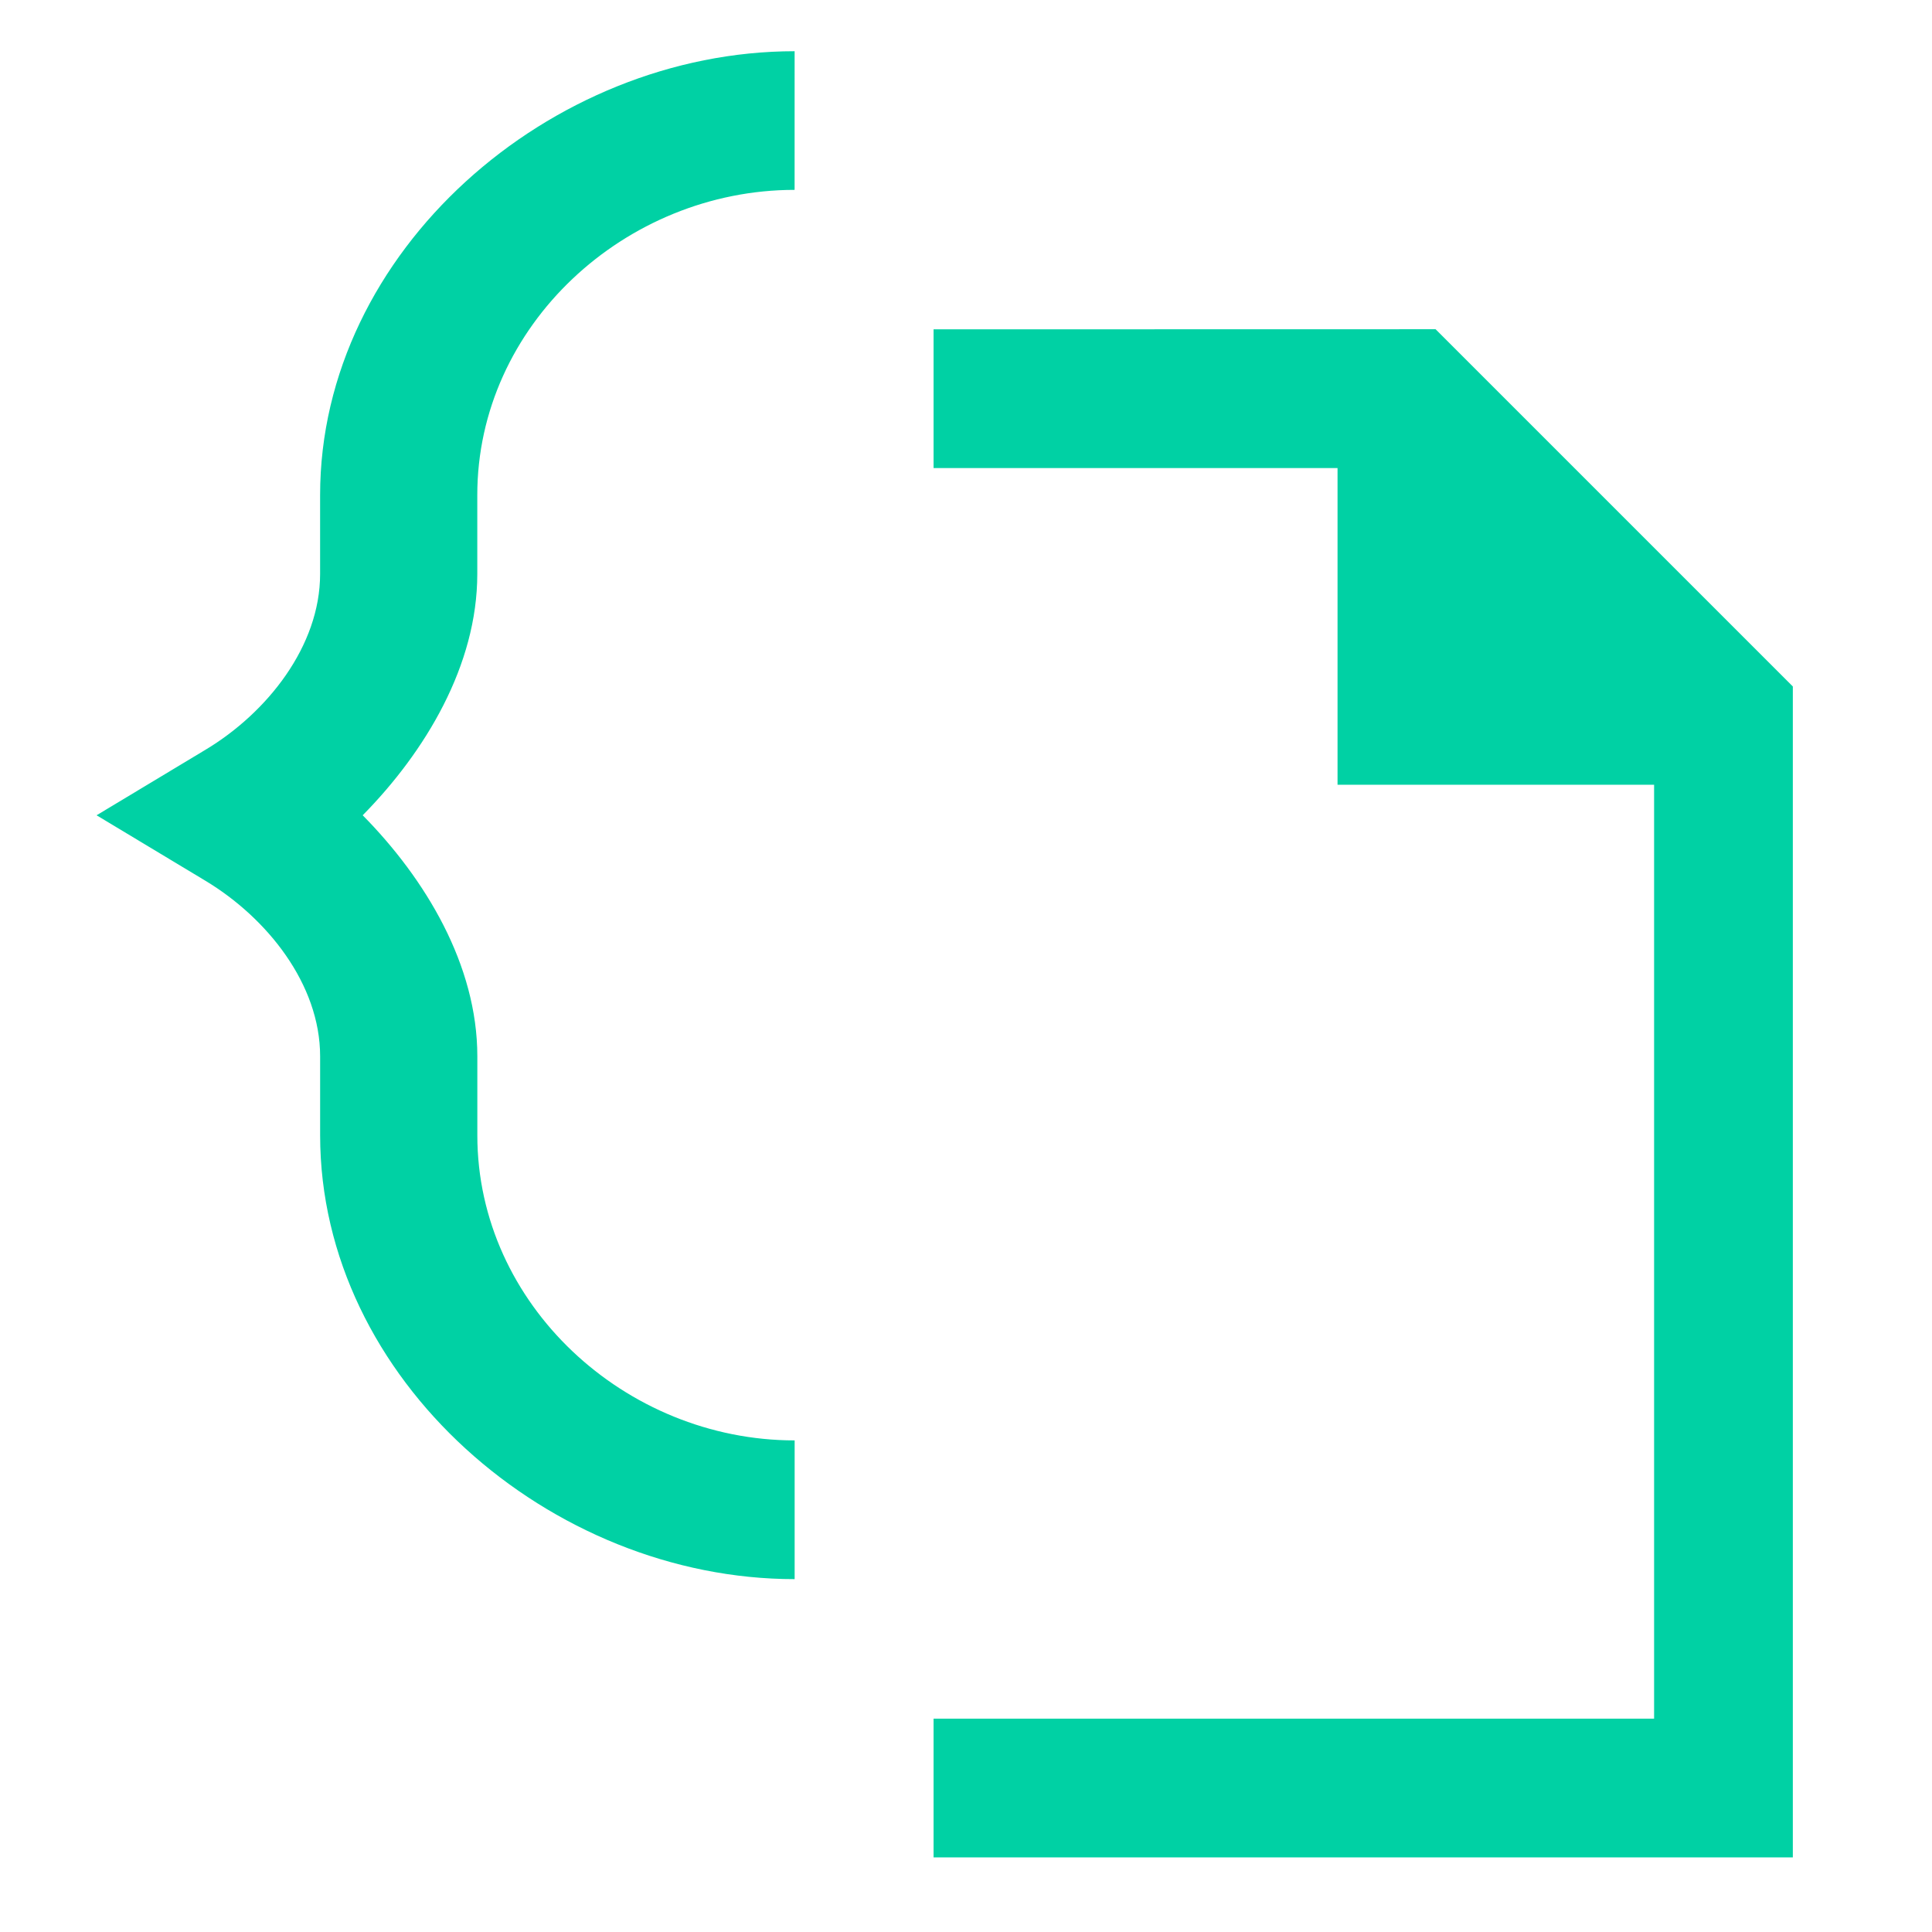
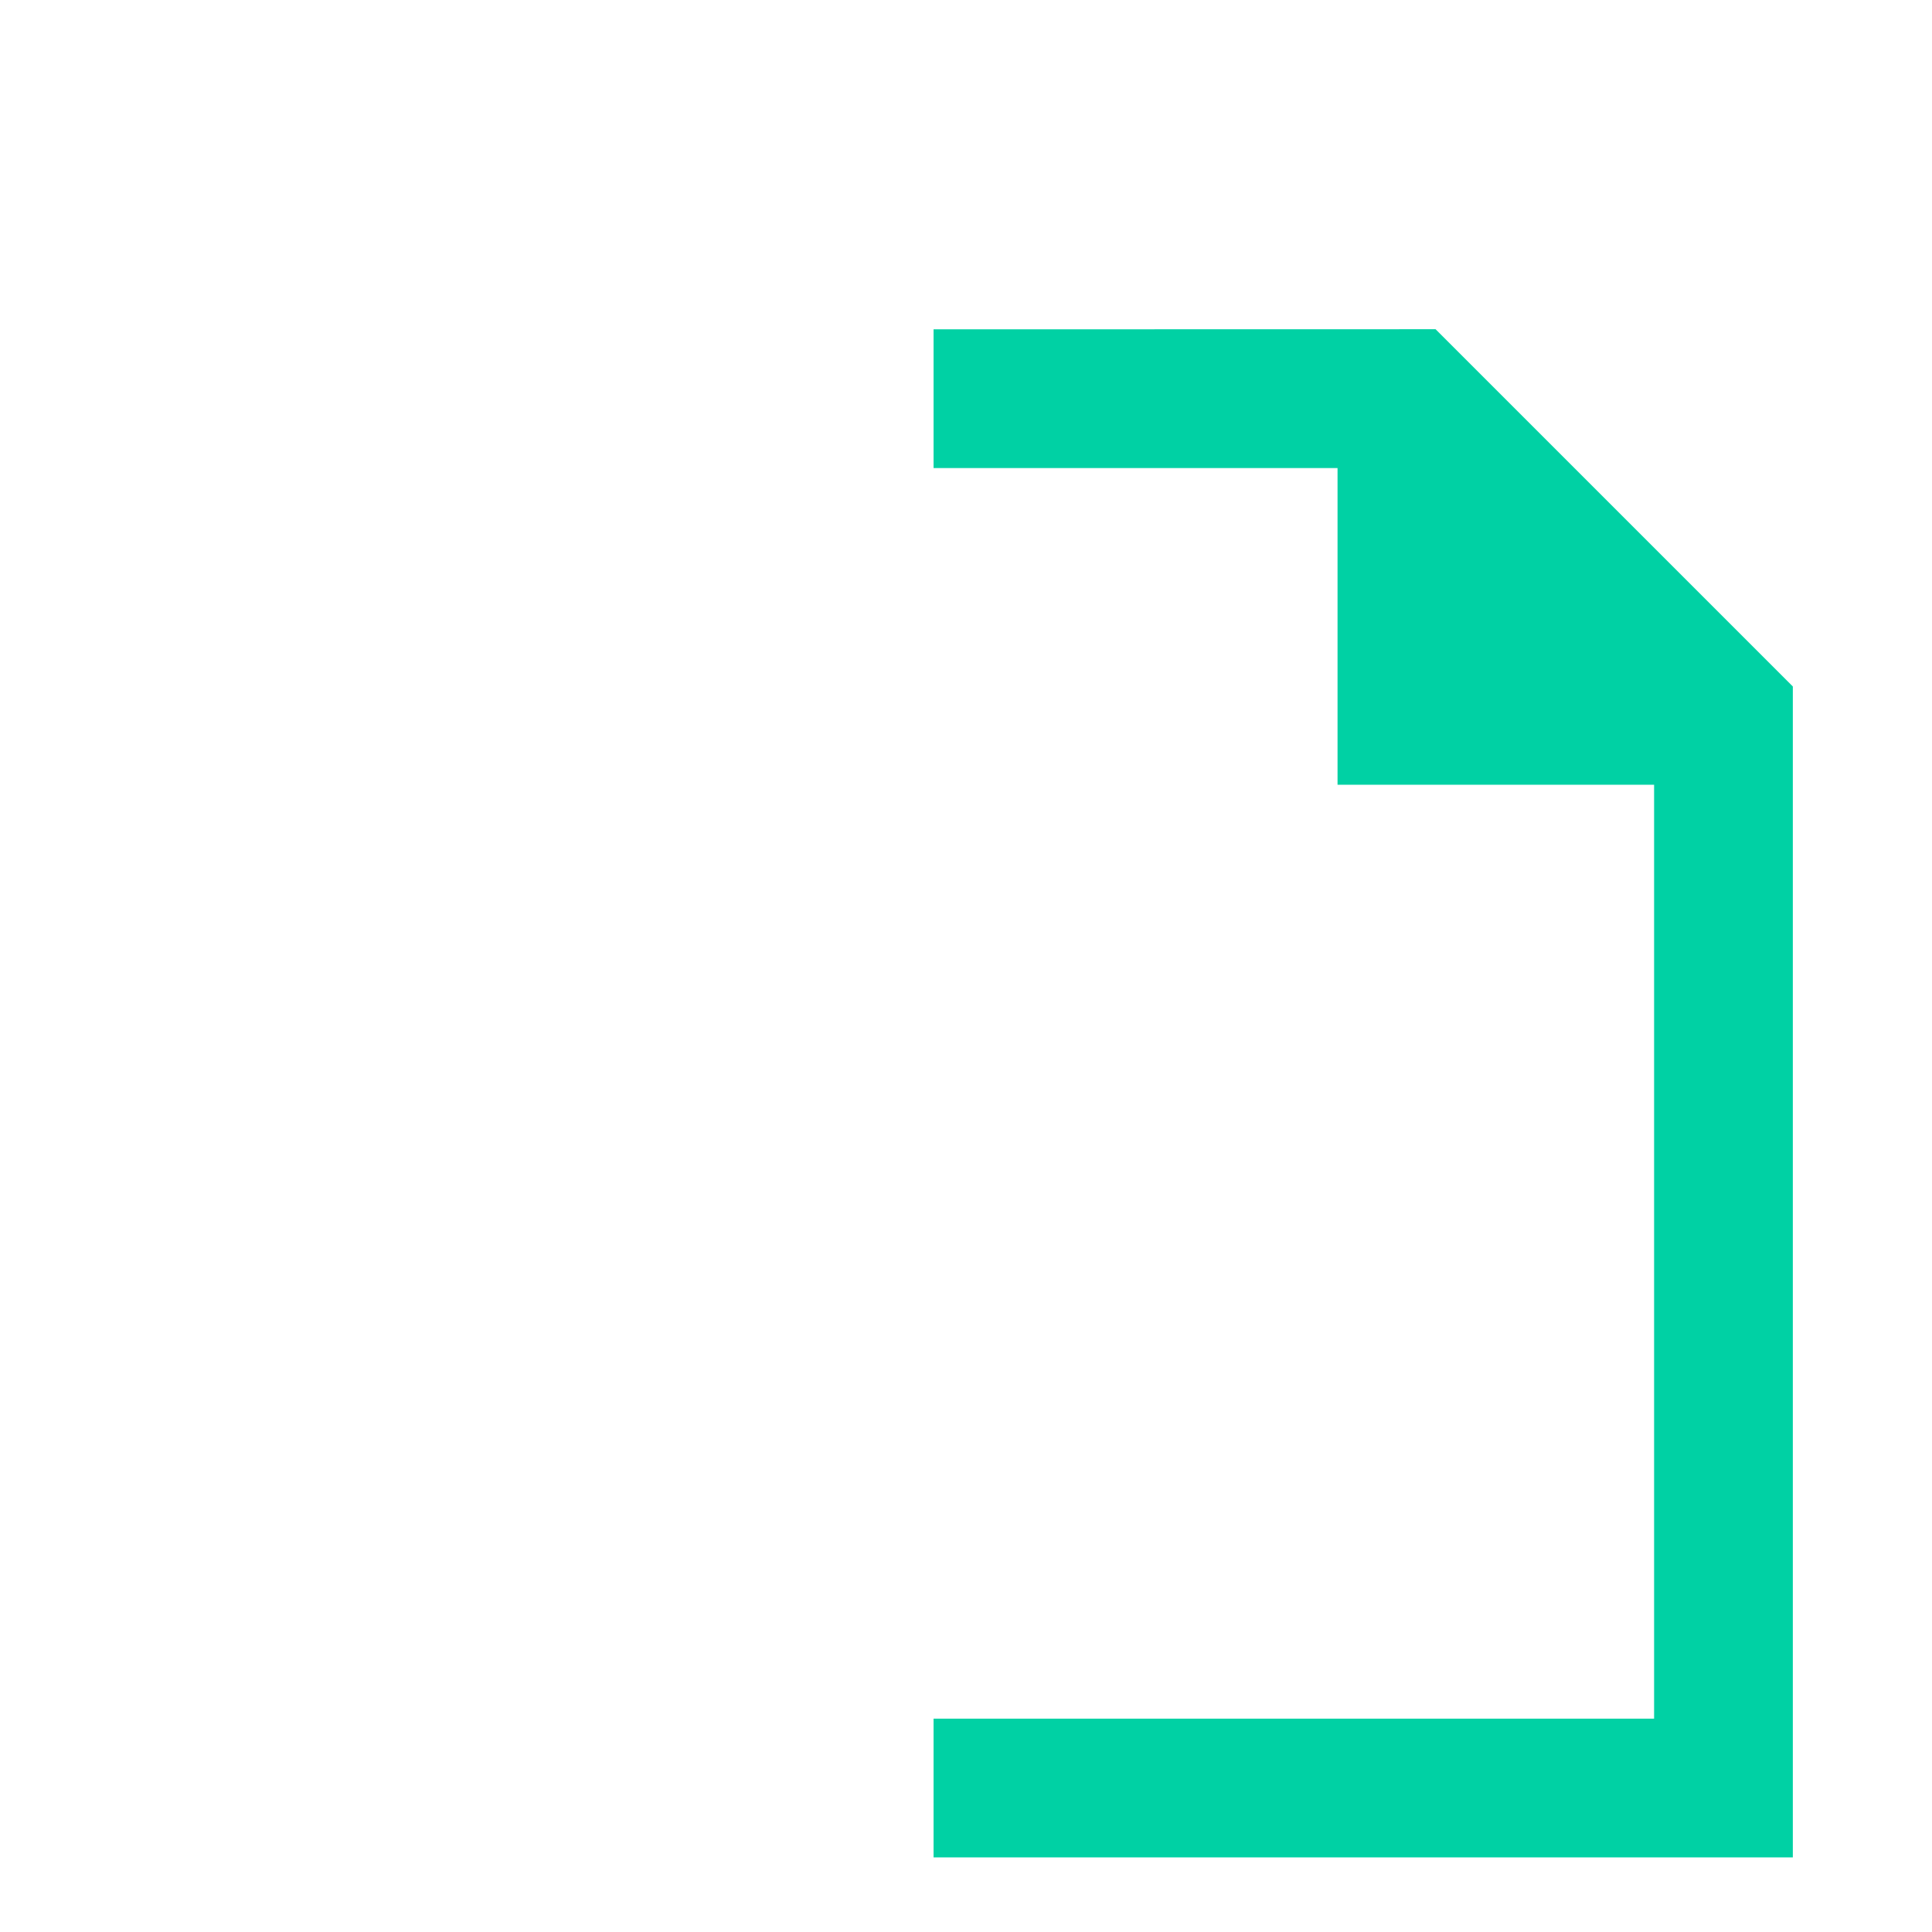
<svg xmlns="http://www.w3.org/2000/svg" width="17.992mm" height="17.992mm" viewBox="0 0 17.992 17.992" version="1.1" id="svg1">
  <defs id="defs1" />
  <g id="layer1" transform="translate(-279.79,-18.512)">
-     <path id="path29-1" style="fill:#00d1a4;fill-opacity:1;stroke-width:0.16" d="m 287.19,18.989 c -2.275,0 -4.419,1.859 -4.419,4.134 v 0.735 c 0,0.67 -0.492,1.291 -1.067,1.636 l -1.014,0.61 h -2.6e-4 l -1.5e-4,8.5e-5 1.5e-4,7.7e-5 -7e-4,6.01e-4 1.6e-4,8.5e-5 h 0.001 l 1.014,0.61 c 0.574,0.346 1.067,0.963 1.067,1.634 v 0.735 c 0,2.275 2.143,4.134 4.419,4.134 v -1.292 c -1.577,0 -2.955,-1.265 -2.955,-2.842 v -0.735 c 0,-0.851 -0.484,-1.653 -1.067,-2.244 2.1e-4,-1.42e-4 3.6e-4,-6.01e-4 6e-4,-7.07e-4 h -10e-4 c 0.583,-0.592 1.067,-1.396 1.067,-2.247 v -0.735 c 0,-1.577 1.377,-2.842 2.955,-2.842 z" />
    <path id="path26-7" style="color:#000000;fill:#00d1a4;fill-opacity:1;stroke-width:0.16;-inkscape-stroke:none" d="m 288.484,21.579 v 1.292 h 3.762 v 2.949 h 2.948 v 8.697 l -6.71,2.9e-4 v 1.292 h 8.002 V 24.905 l -3.327,-3.327 z" />
  </g>
</svg>